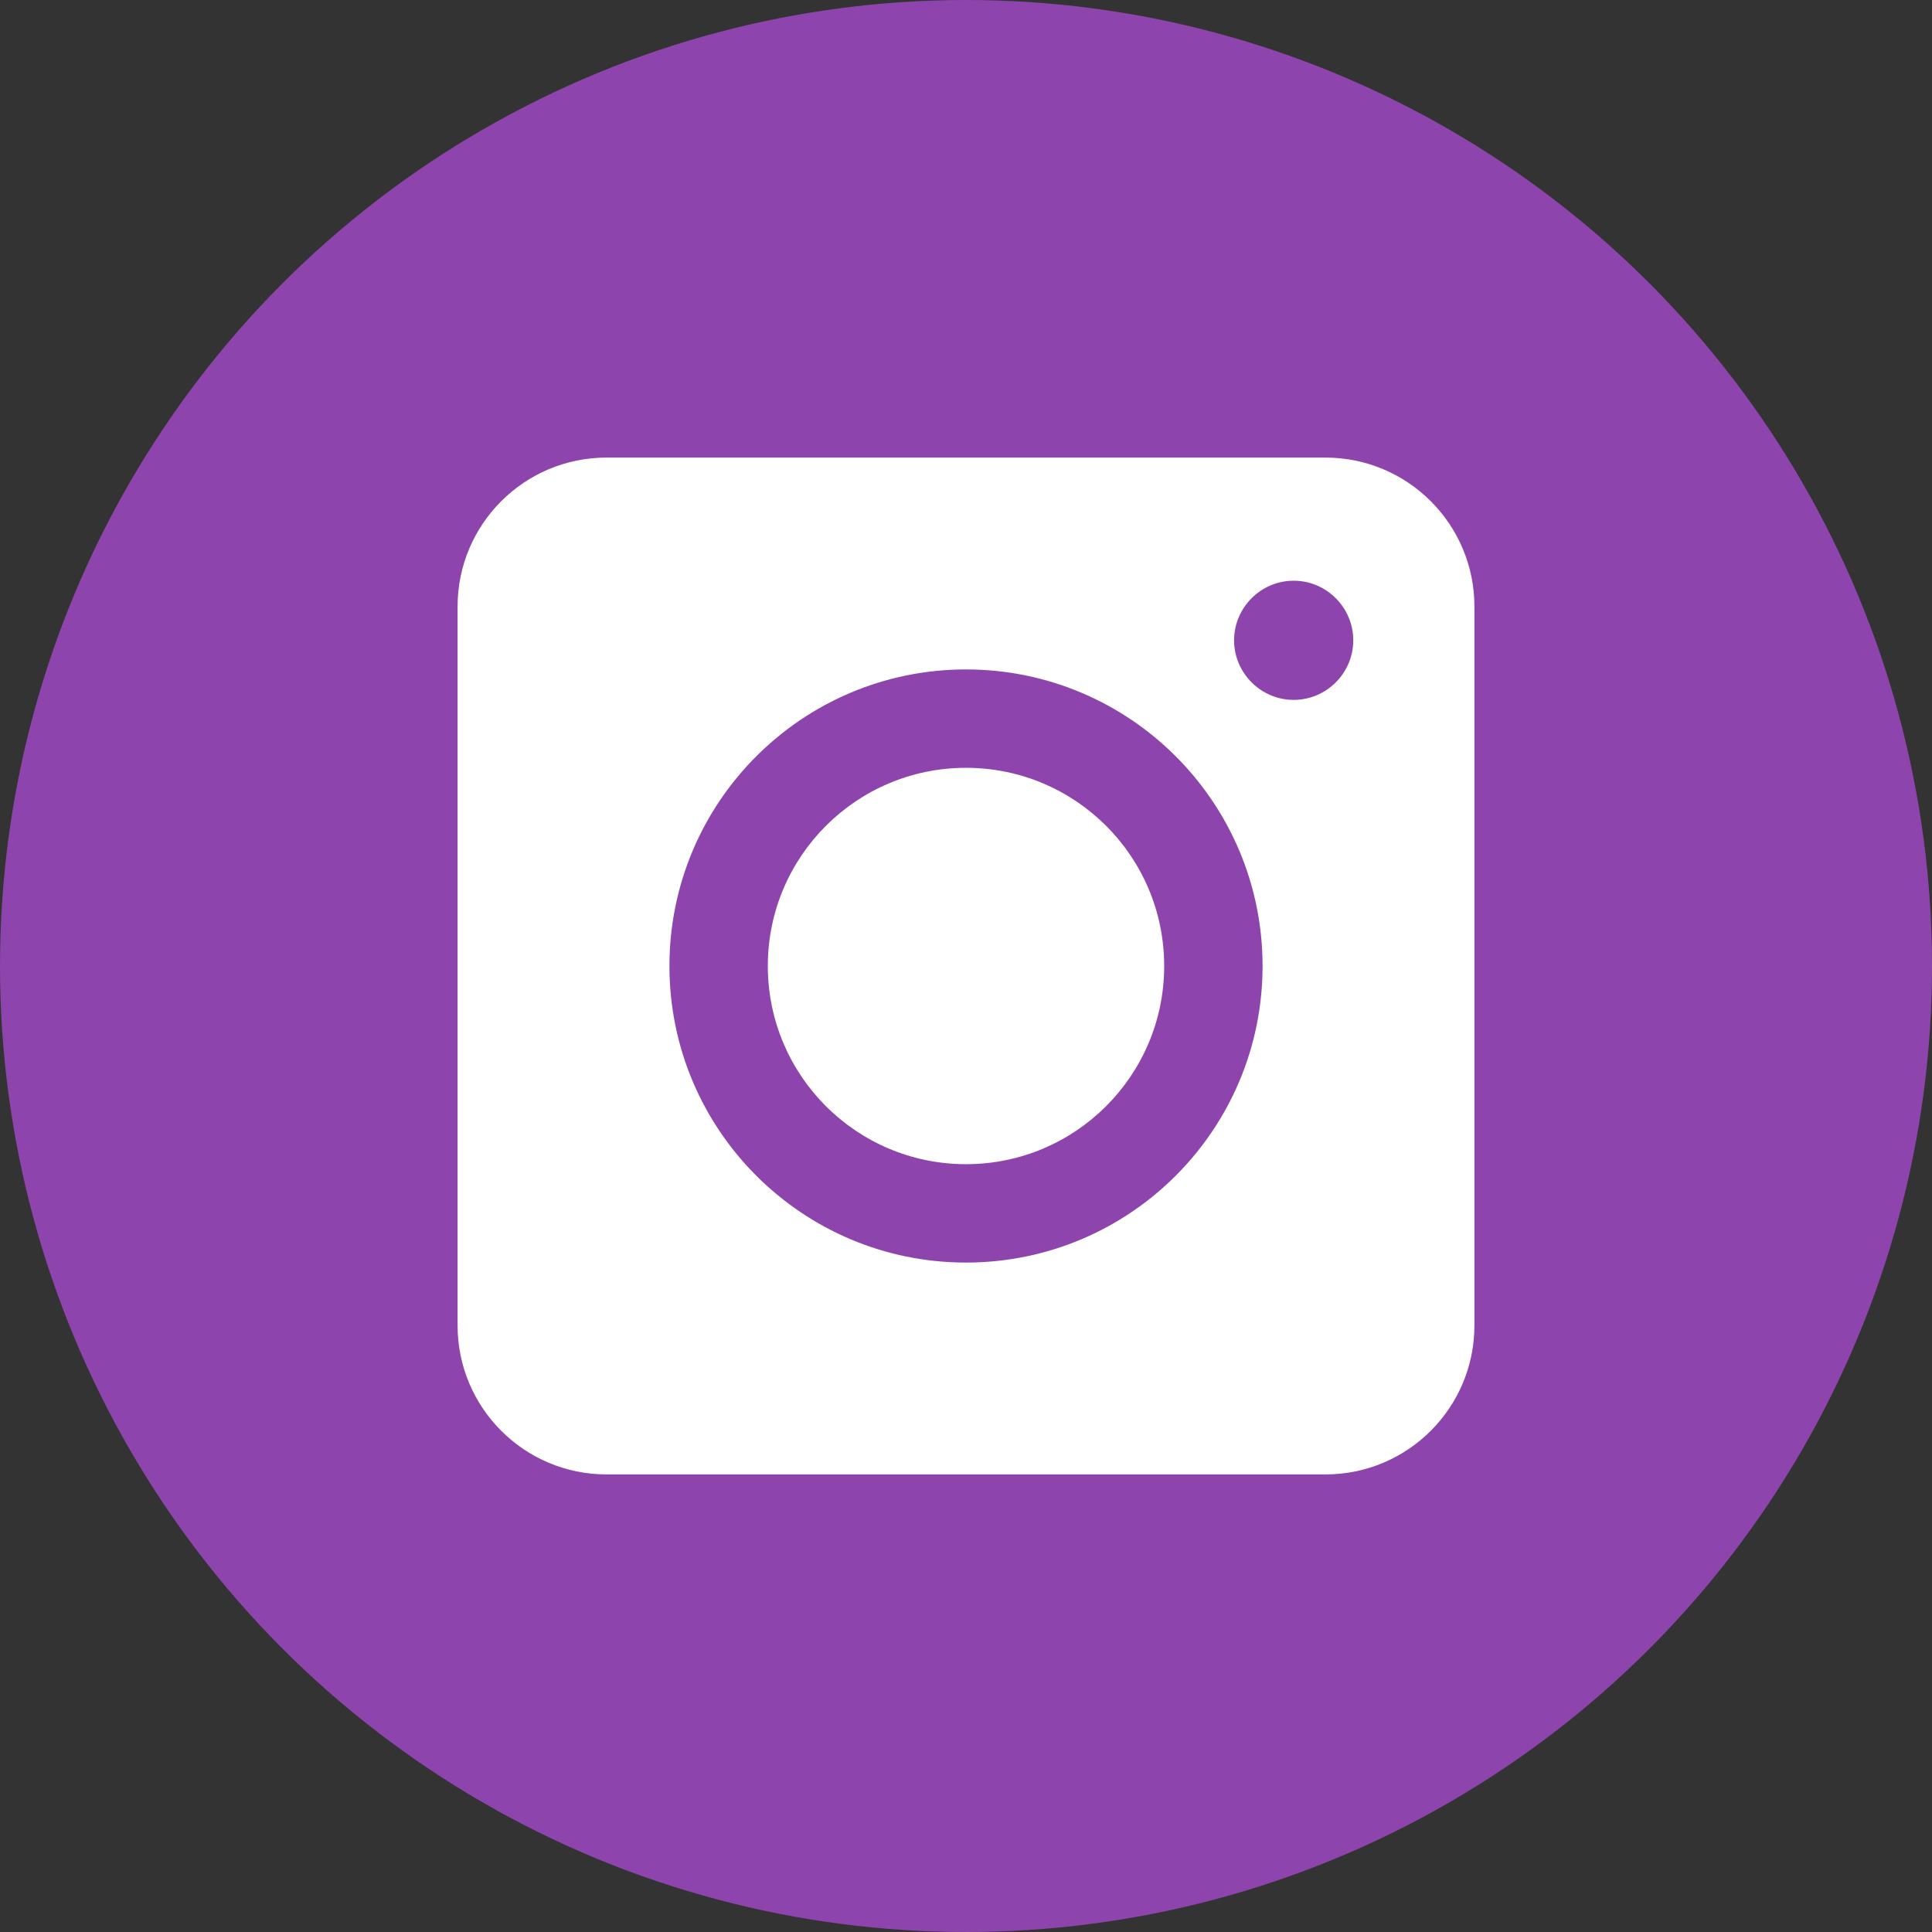
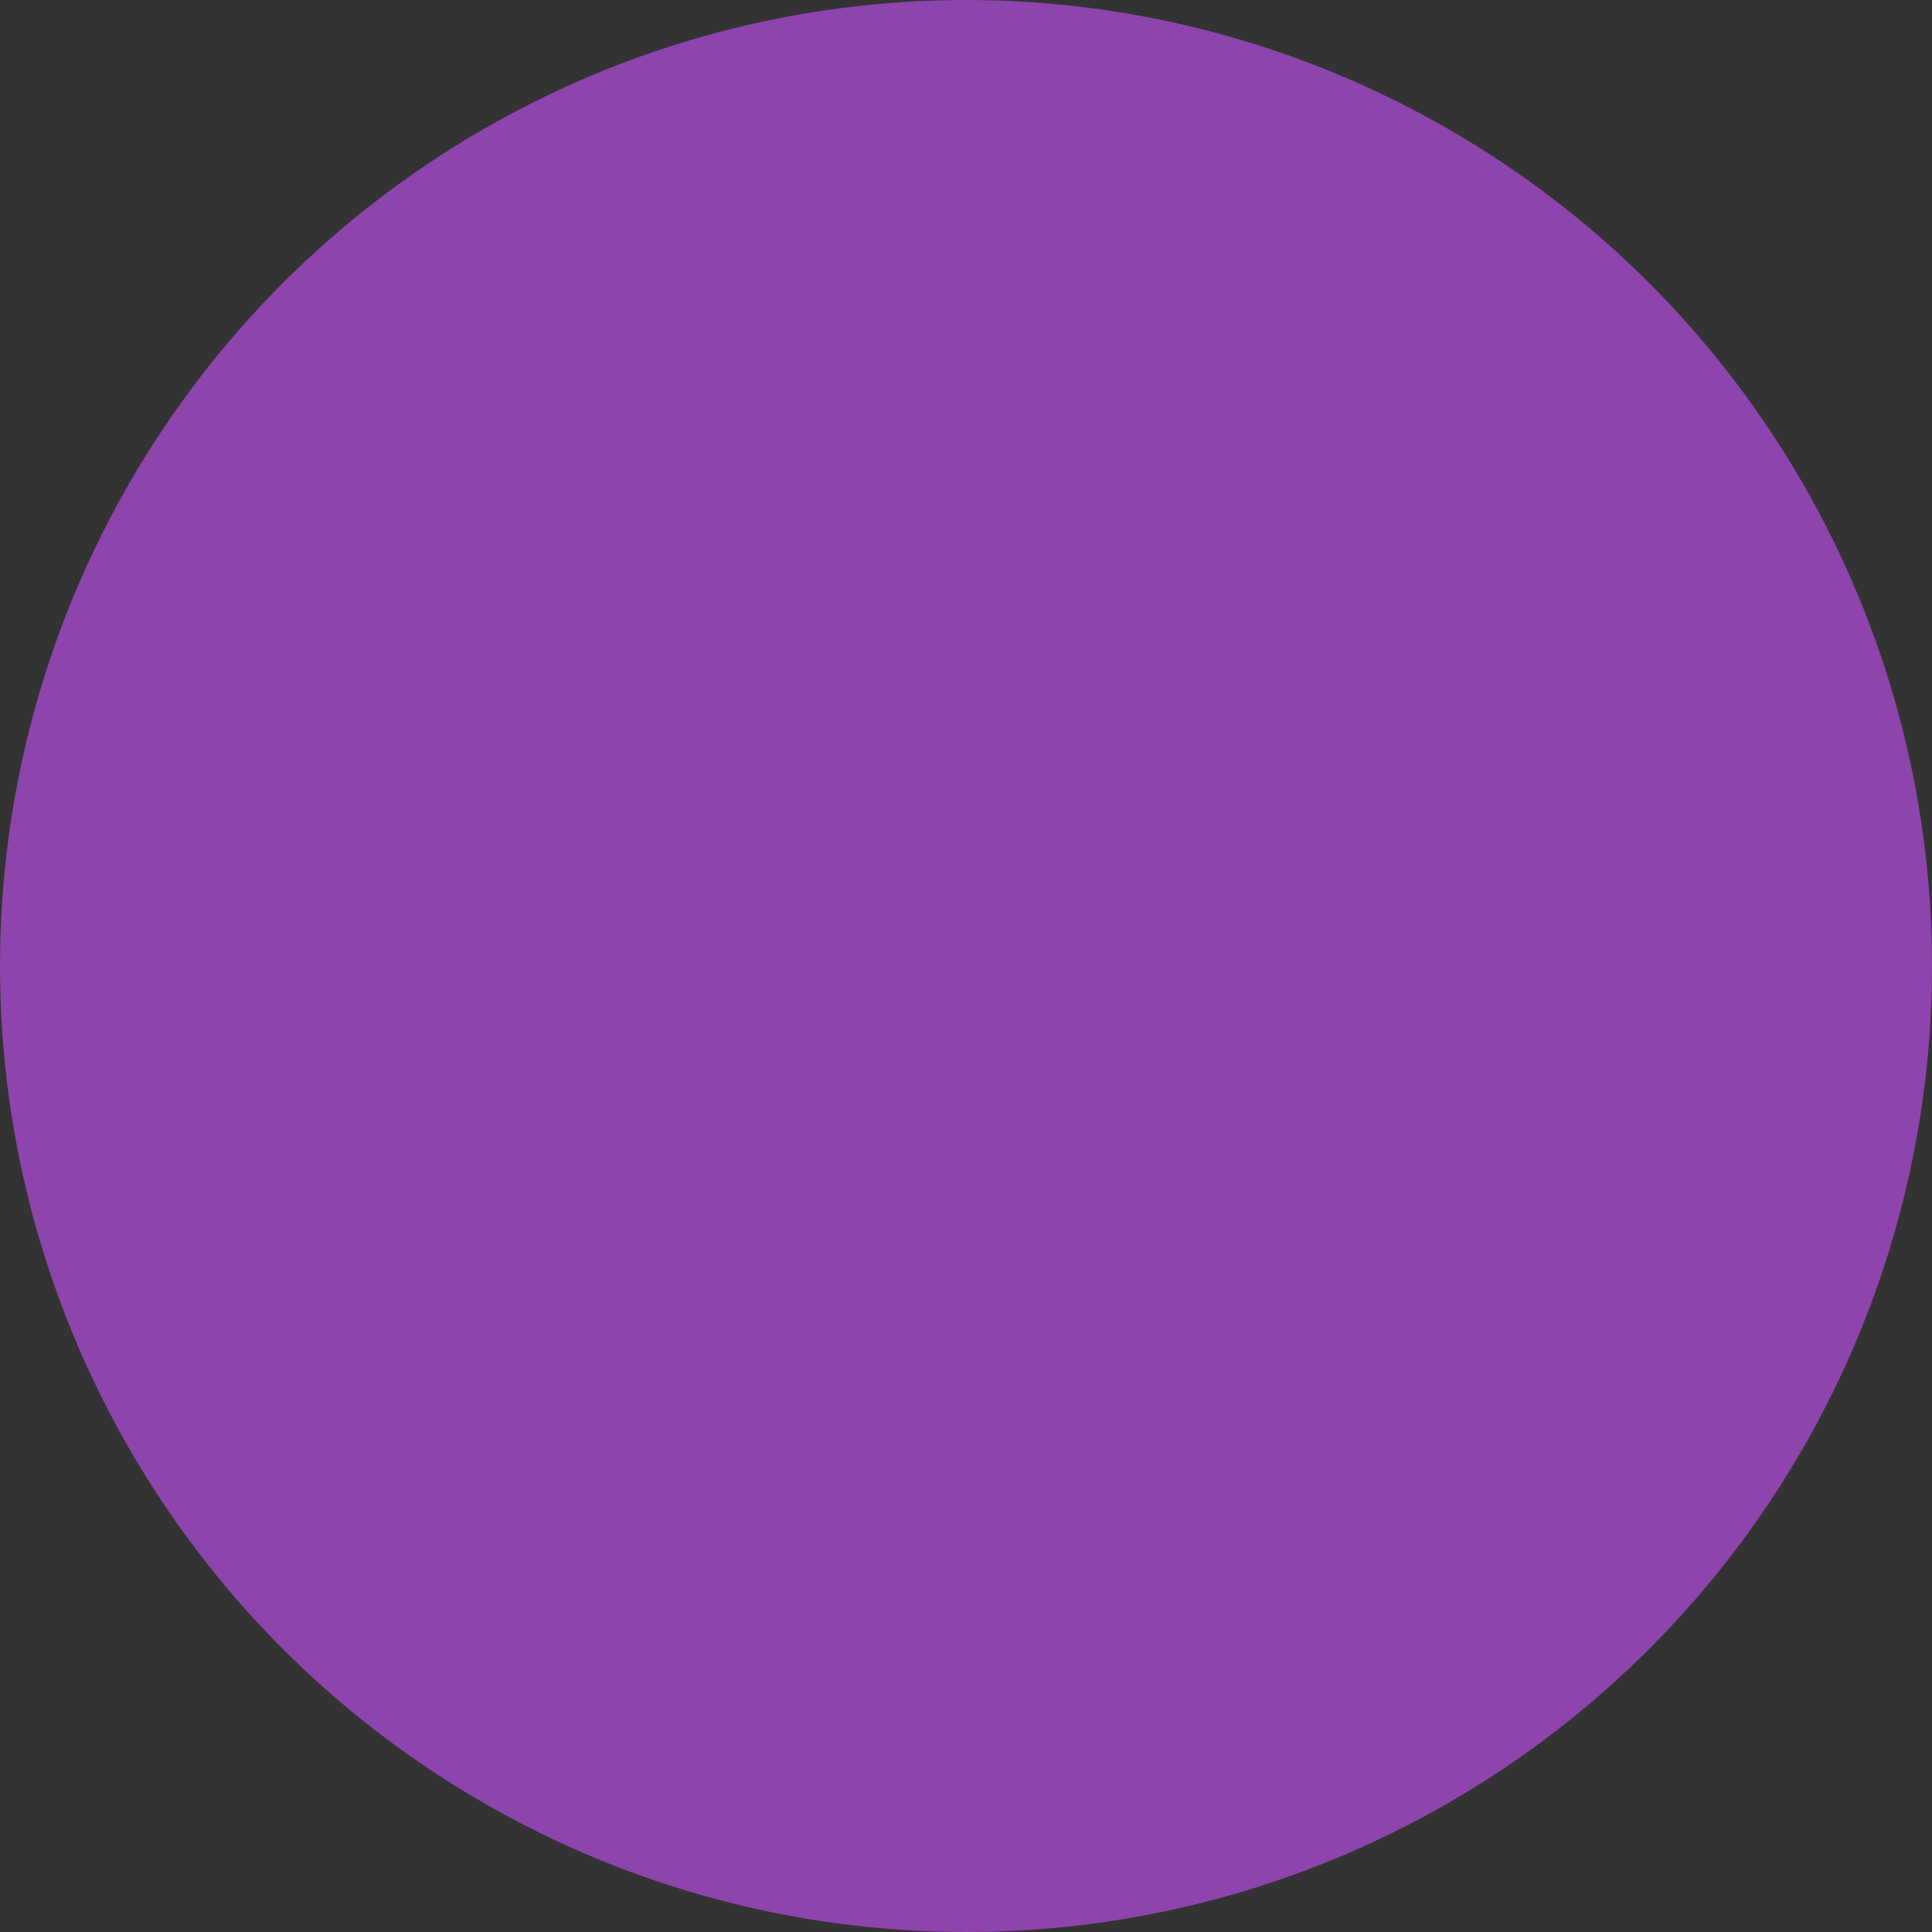
<svg xmlns="http://www.w3.org/2000/svg" width="38" height="38" viewBox="0 0 38 38" fill="none">
  <rect x="0" y="0" width="38" height="38" fill="#333333" stroke="none" />
  <circle cx="19" cy="19" r="19" fill="#8E44AD" />
-   <path fill-rule="evenodd" clip-rule="evenodd" d="M11.93 9H26.07C27.688 9 29 10.312 29 11.93V26.07C29 27.688 27.688 29 26.07 29H11.93C10.312 29 9 27.688 9 26.07V11.93C9 10.312 10.312 9 11.93 9ZM24.273 12.594C24.273 13.238 24.801 13.766 25.445 13.766C26.09 13.766 26.617 13.238 26.617 12.594C26.617 11.949 26.09 11.422 25.445 11.422C24.801 11.422 24.273 11.949 24.273 12.594ZM19 24.833C22.222 24.833 24.833 22.222 24.833 19C24.833 15.778 22.222 13.167 19 13.167C15.778 13.167 13.167 15.778 13.167 19C13.167 22.222 15.778 24.833 19 24.833ZM19 22.898C16.847 22.898 15.102 21.153 15.102 19C15.102 16.847 16.847 15.102 19 15.102C21.153 15.102 22.898 16.847 22.898 19C22.898 21.153 21.153 22.898 19 22.898Z" fill="white" />
</svg>